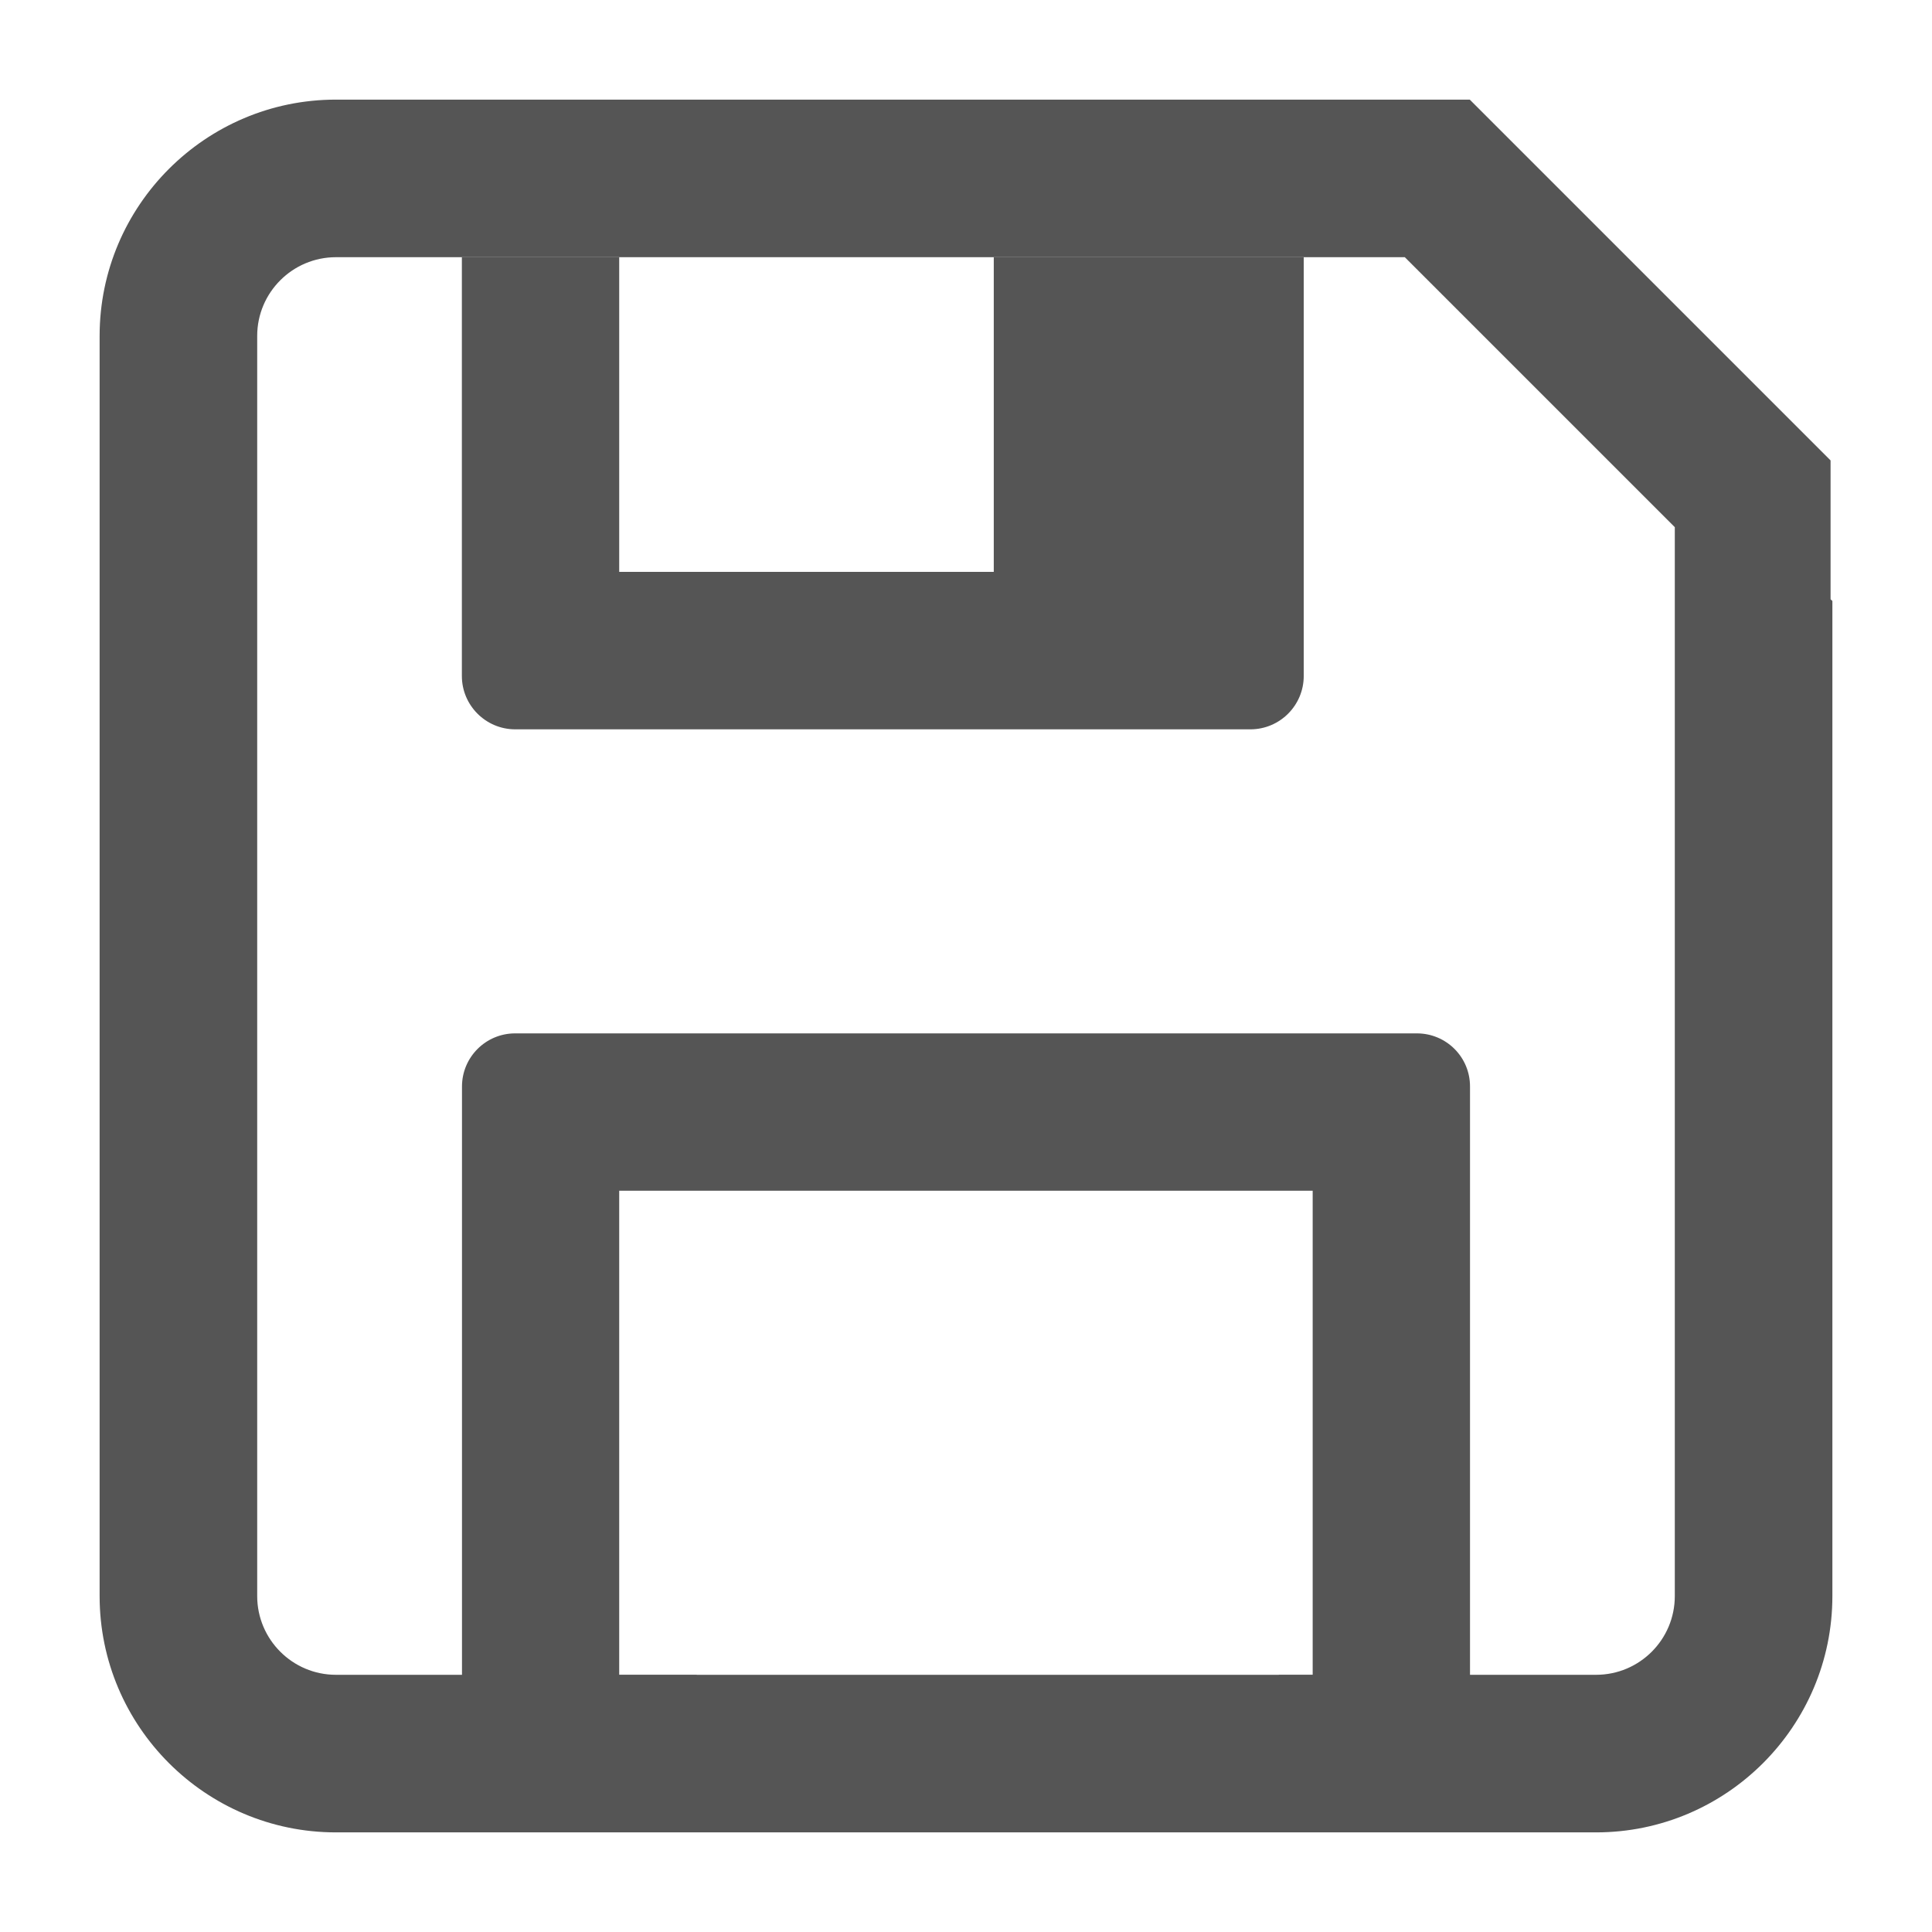
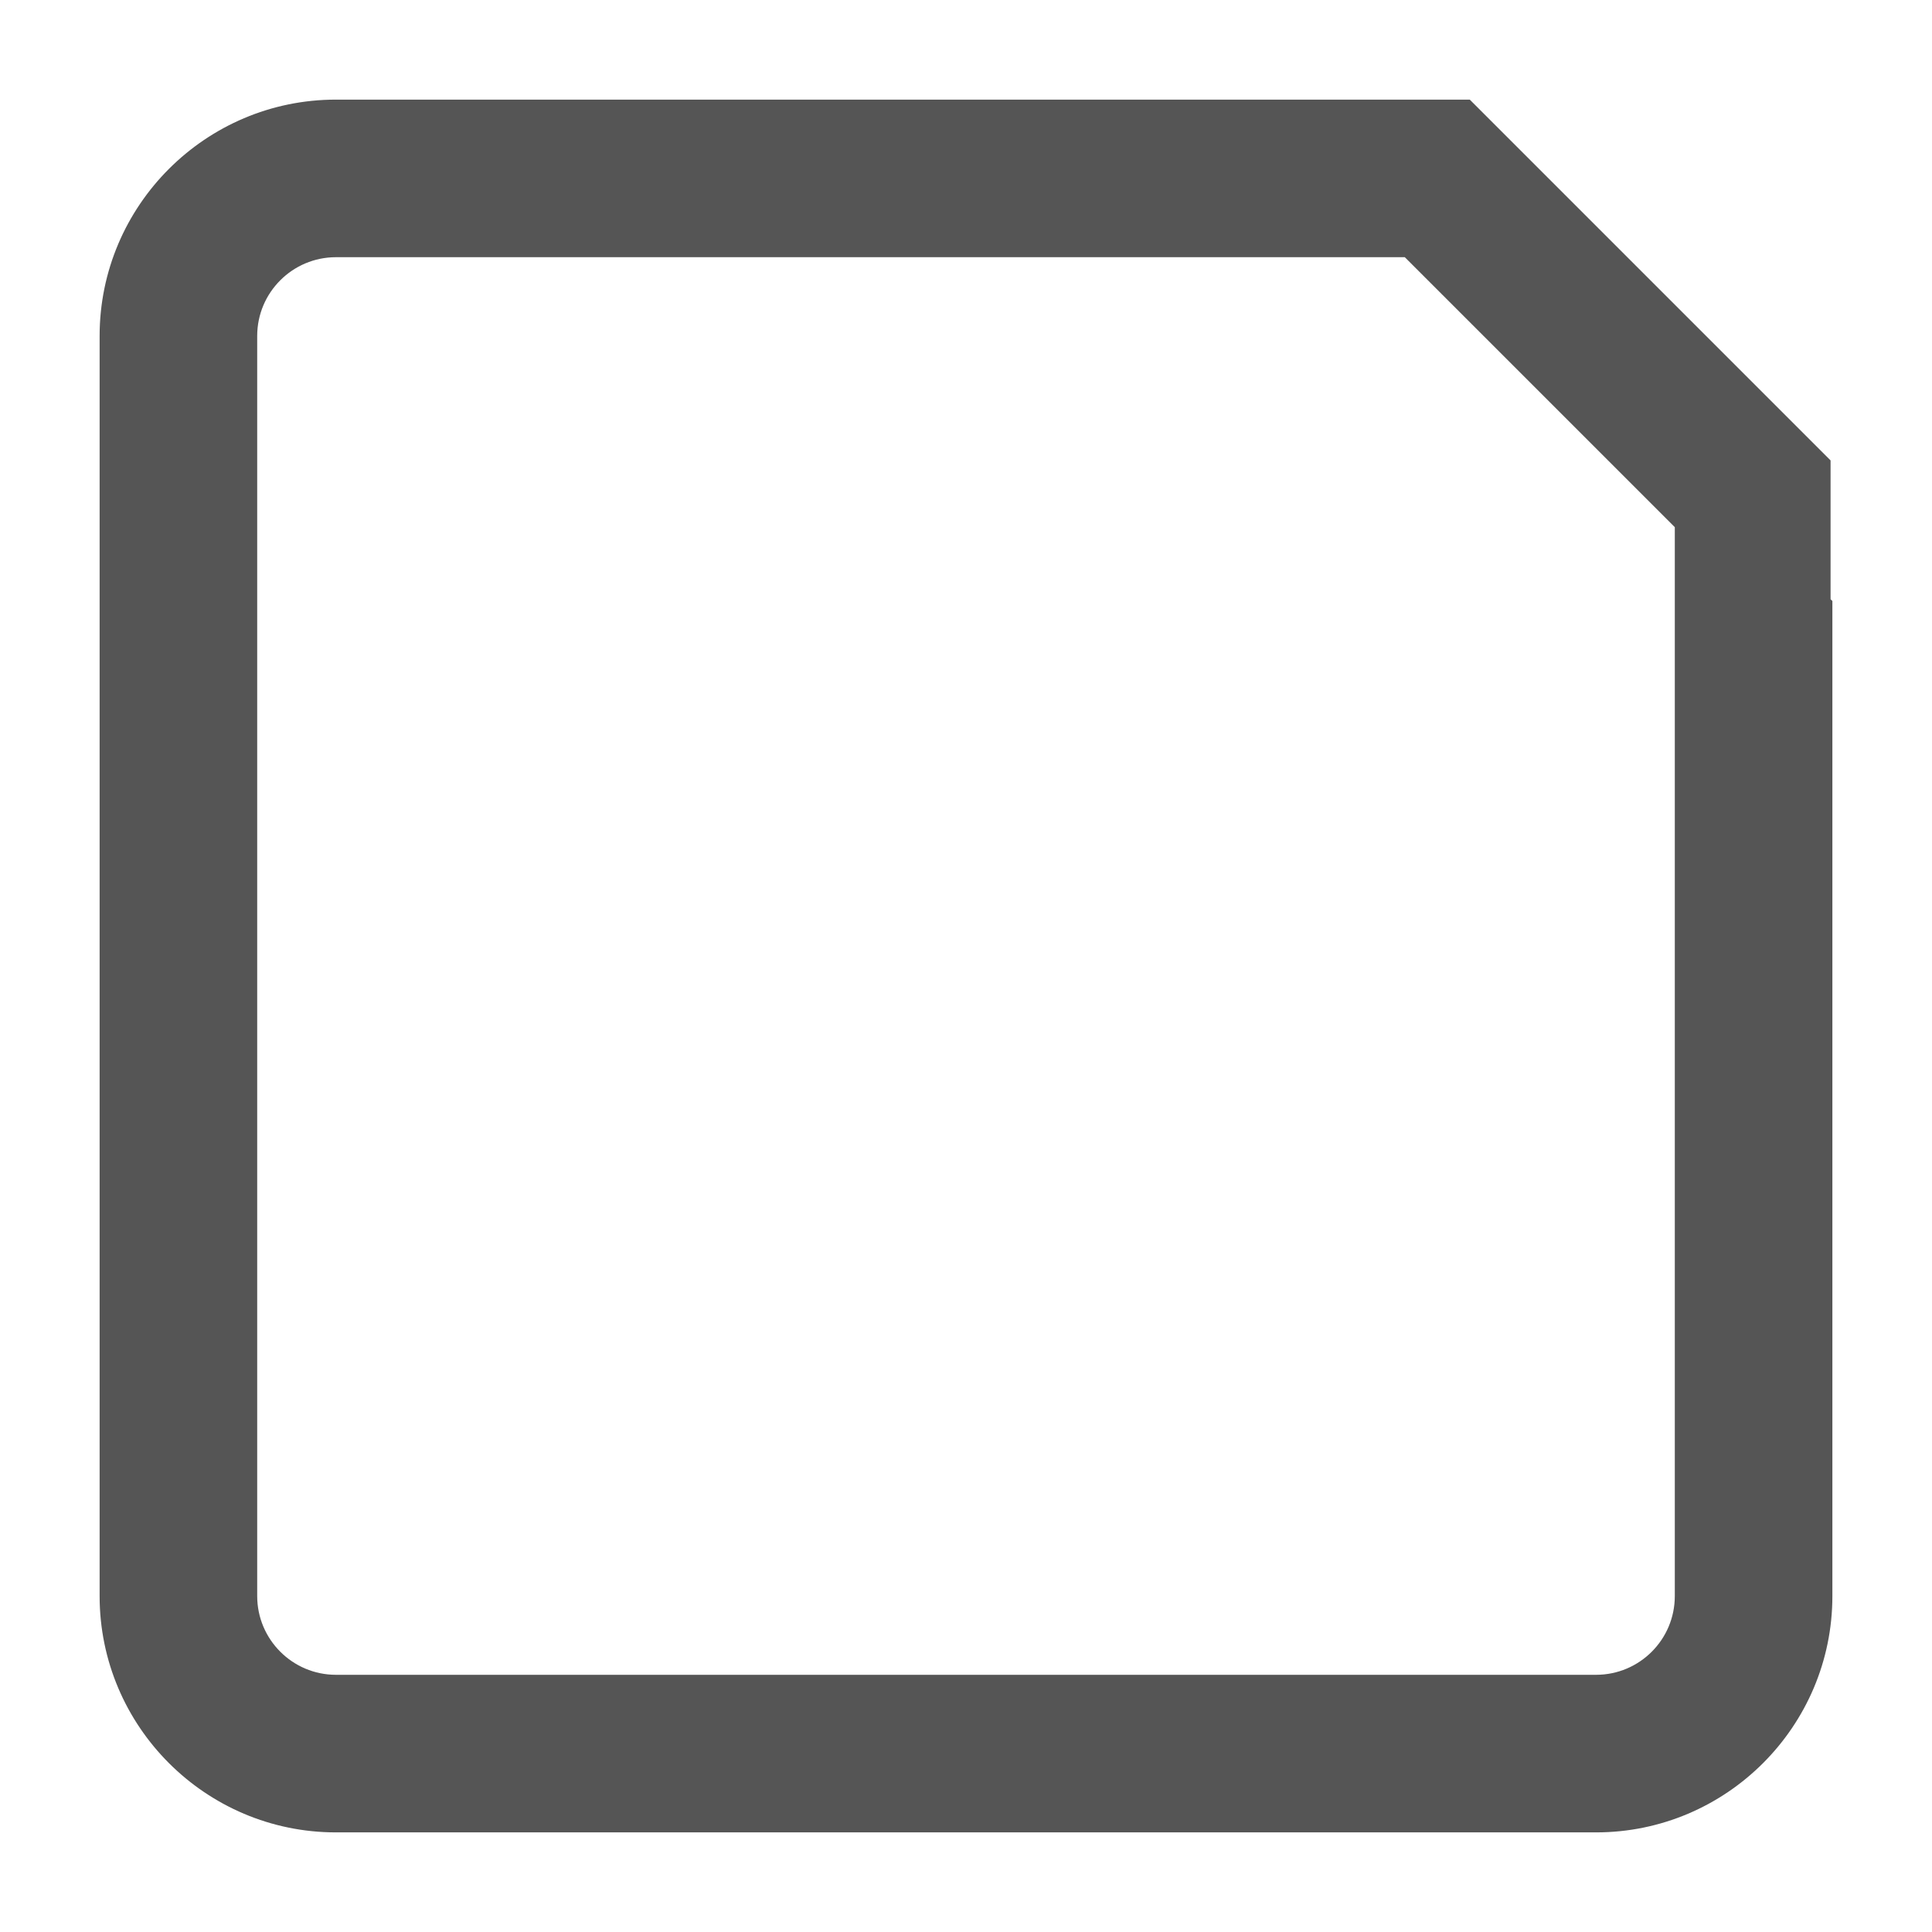
<svg xmlns="http://www.w3.org/2000/svg" version="1.1" x="0px" y="0px" viewBox="0 0 16 16" style="enable-background:new 0 0 16 16;" xml:space="preserve">
  <g id="save">
    <g>
      <path style="fill:#555555;" d="M15.16,4.963V3.813l-2.988-2.988h-1.149h-0.693H2.782c-1.079,0-1.957,0.878-1.957,1.957v10.436 c0,1.079,0.878,1.957,1.957,1.957h10.436c1.079,0,1.957-0.878,1.957-1.957V4.977L15.16,4.963z M13.218,13.87H2.782 c-0.36,0-0.652-0.293-0.652-0.652V2.782c0-0.36,0.293-0.652,0.652-0.652h8.852l0.268,0.268l1.685,1.685l0.283,0.283v8.852 C13.87,13.578,13.578,13.87,13.218,13.87z" />
-       <path style="fill:#555555;" d="M11.734,8.558h-0.841h-0.302H7.526H7.057H5.769H4.863H4.266c-0.243,0-0.44,0.197-0.44,0.44v2.267 v1.202v2.707h1.944v-1.303H5.128v-1.404v-1.202V9.861h0.641h1.287h0.469h3.066h0.28v1.404v1.202v1.404h-0.28v1.303h1.583v-2.707 v-1.202V8.999C12.175,8.755,11.978,8.558,11.734,8.558z" />
-       <path style="fill:#555555;" d="M9.534,2.13h-0.04H8.23v2.606H7.95H5.769H5.514H5.128V2.13H3.825v3.468 c0,0.244,0.198,0.442,0.442,0.442h1.247h0.255H7.95h1.263h0.137h0.183h0.822c0.244,0,0.442-0.198,0.442-0.442V2.13H9.534z" />
    </g>
  </g>
</svg>